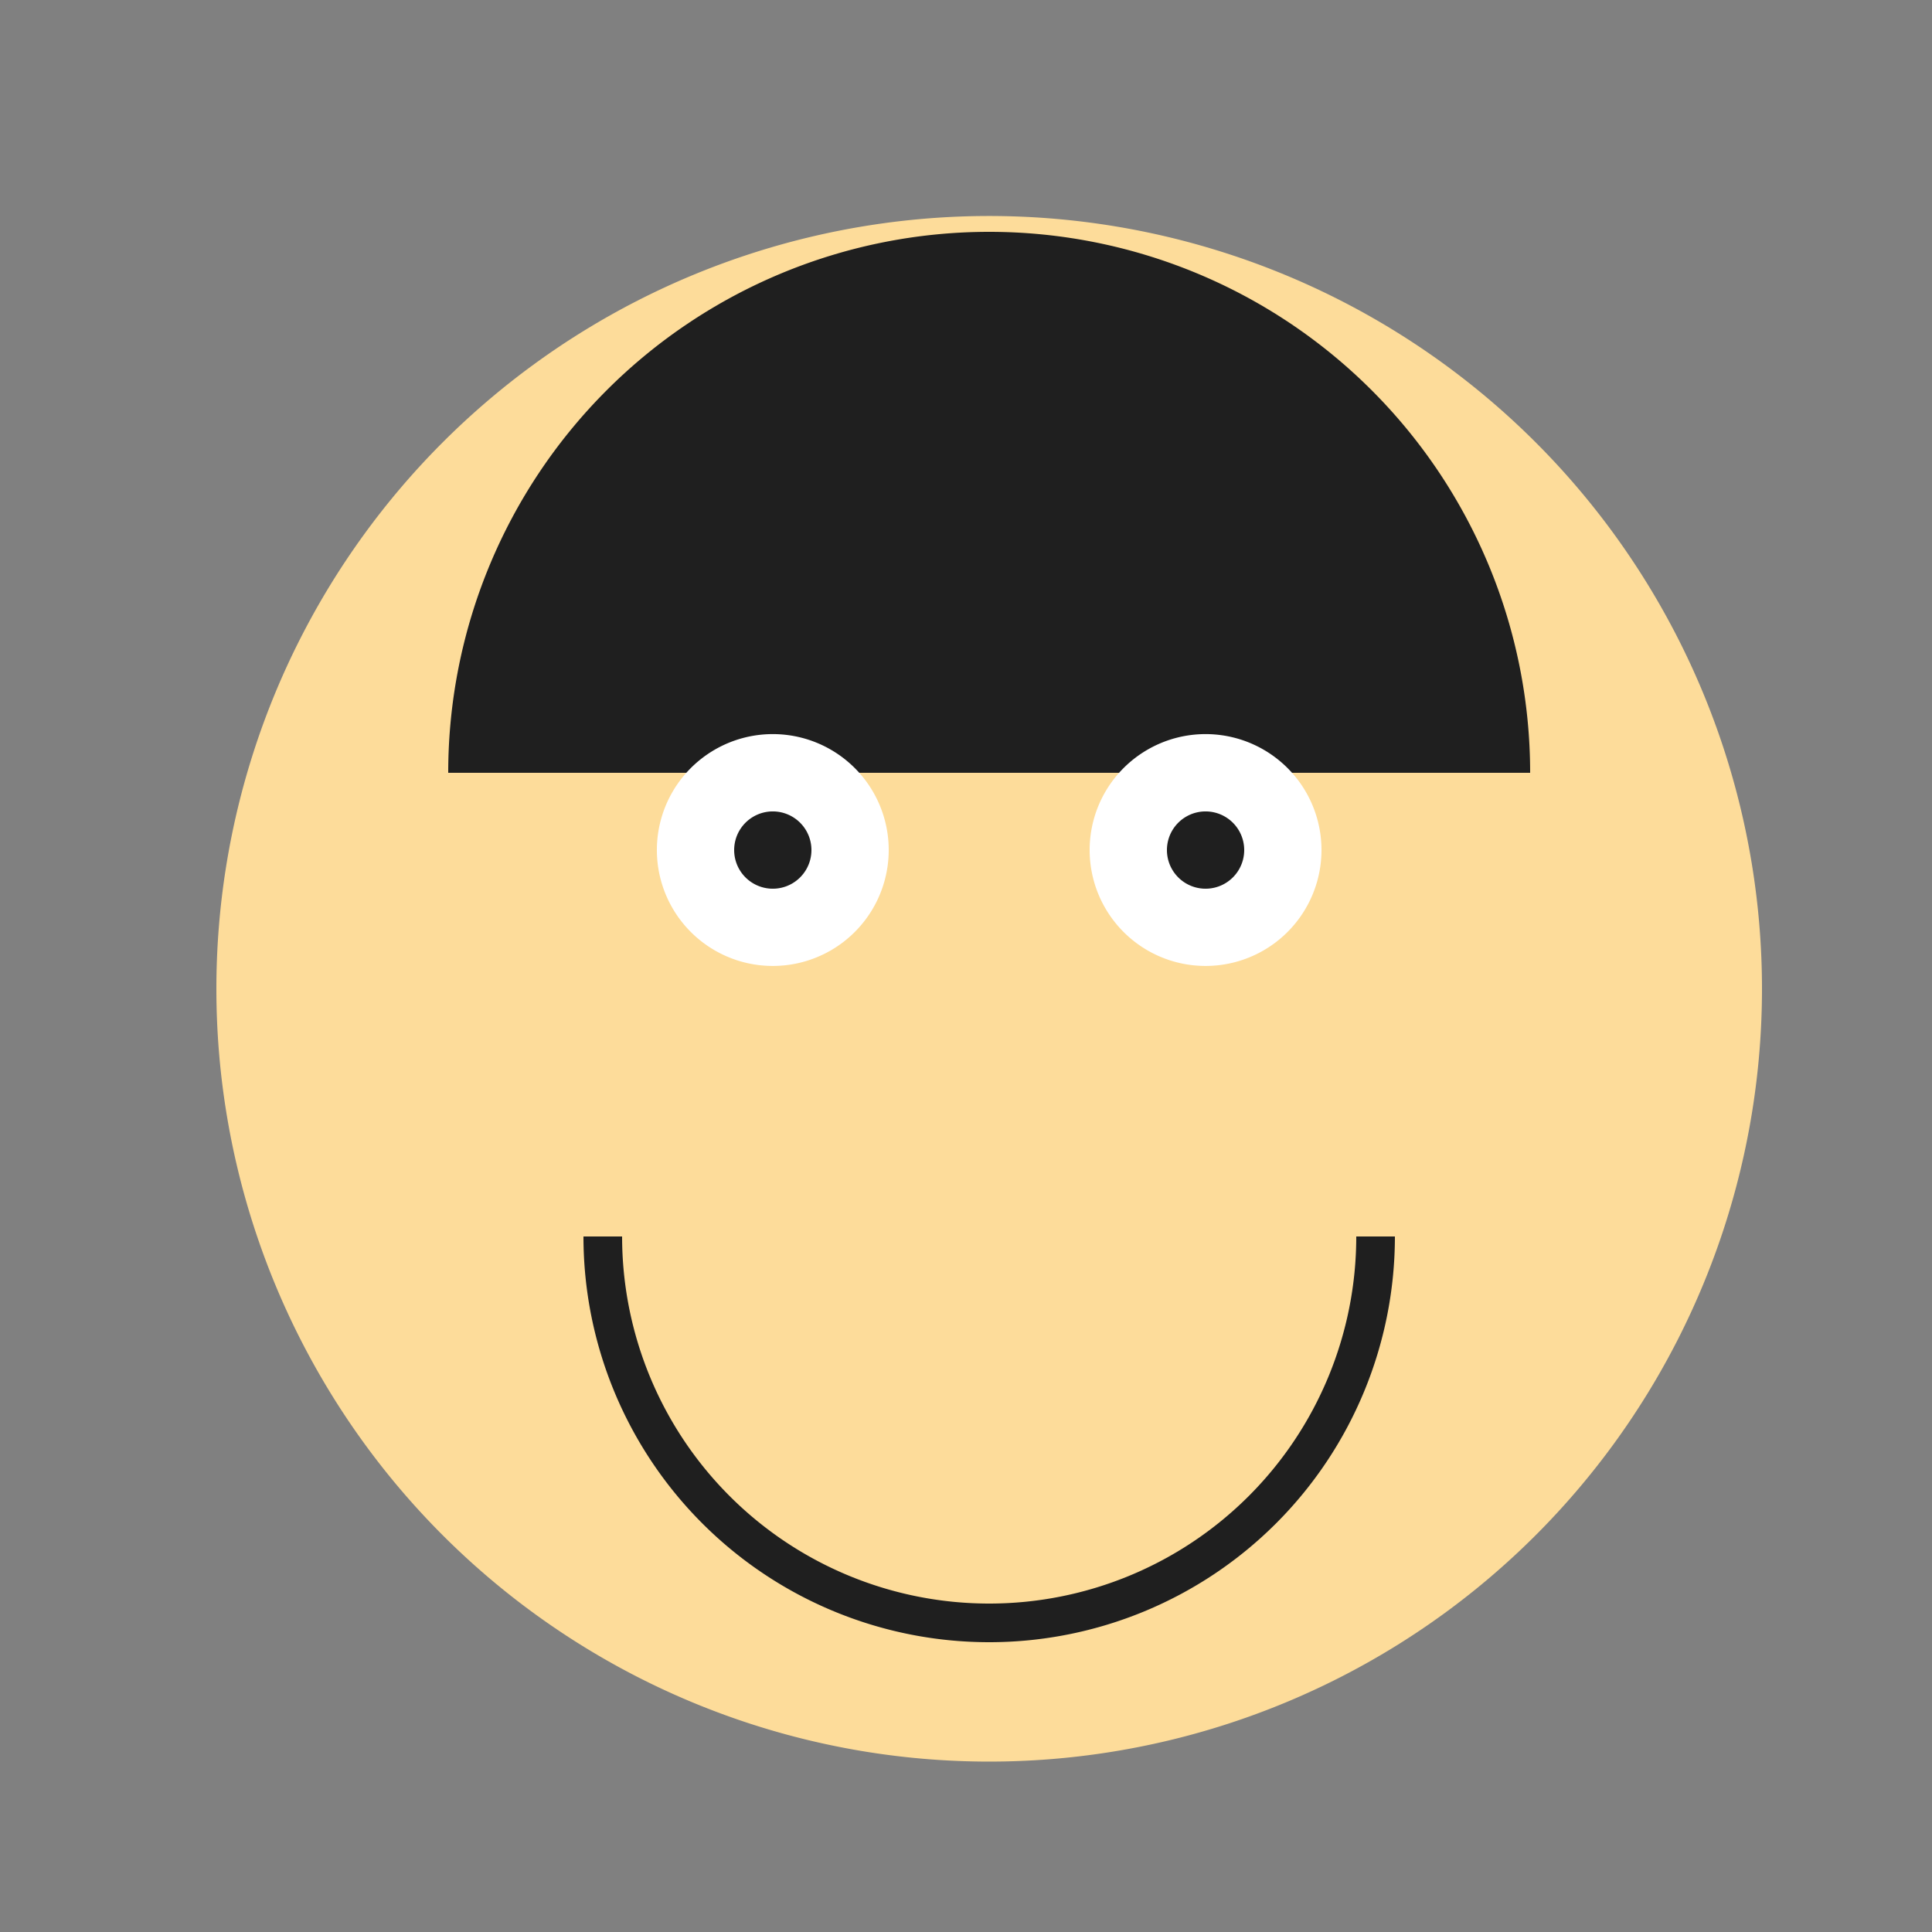
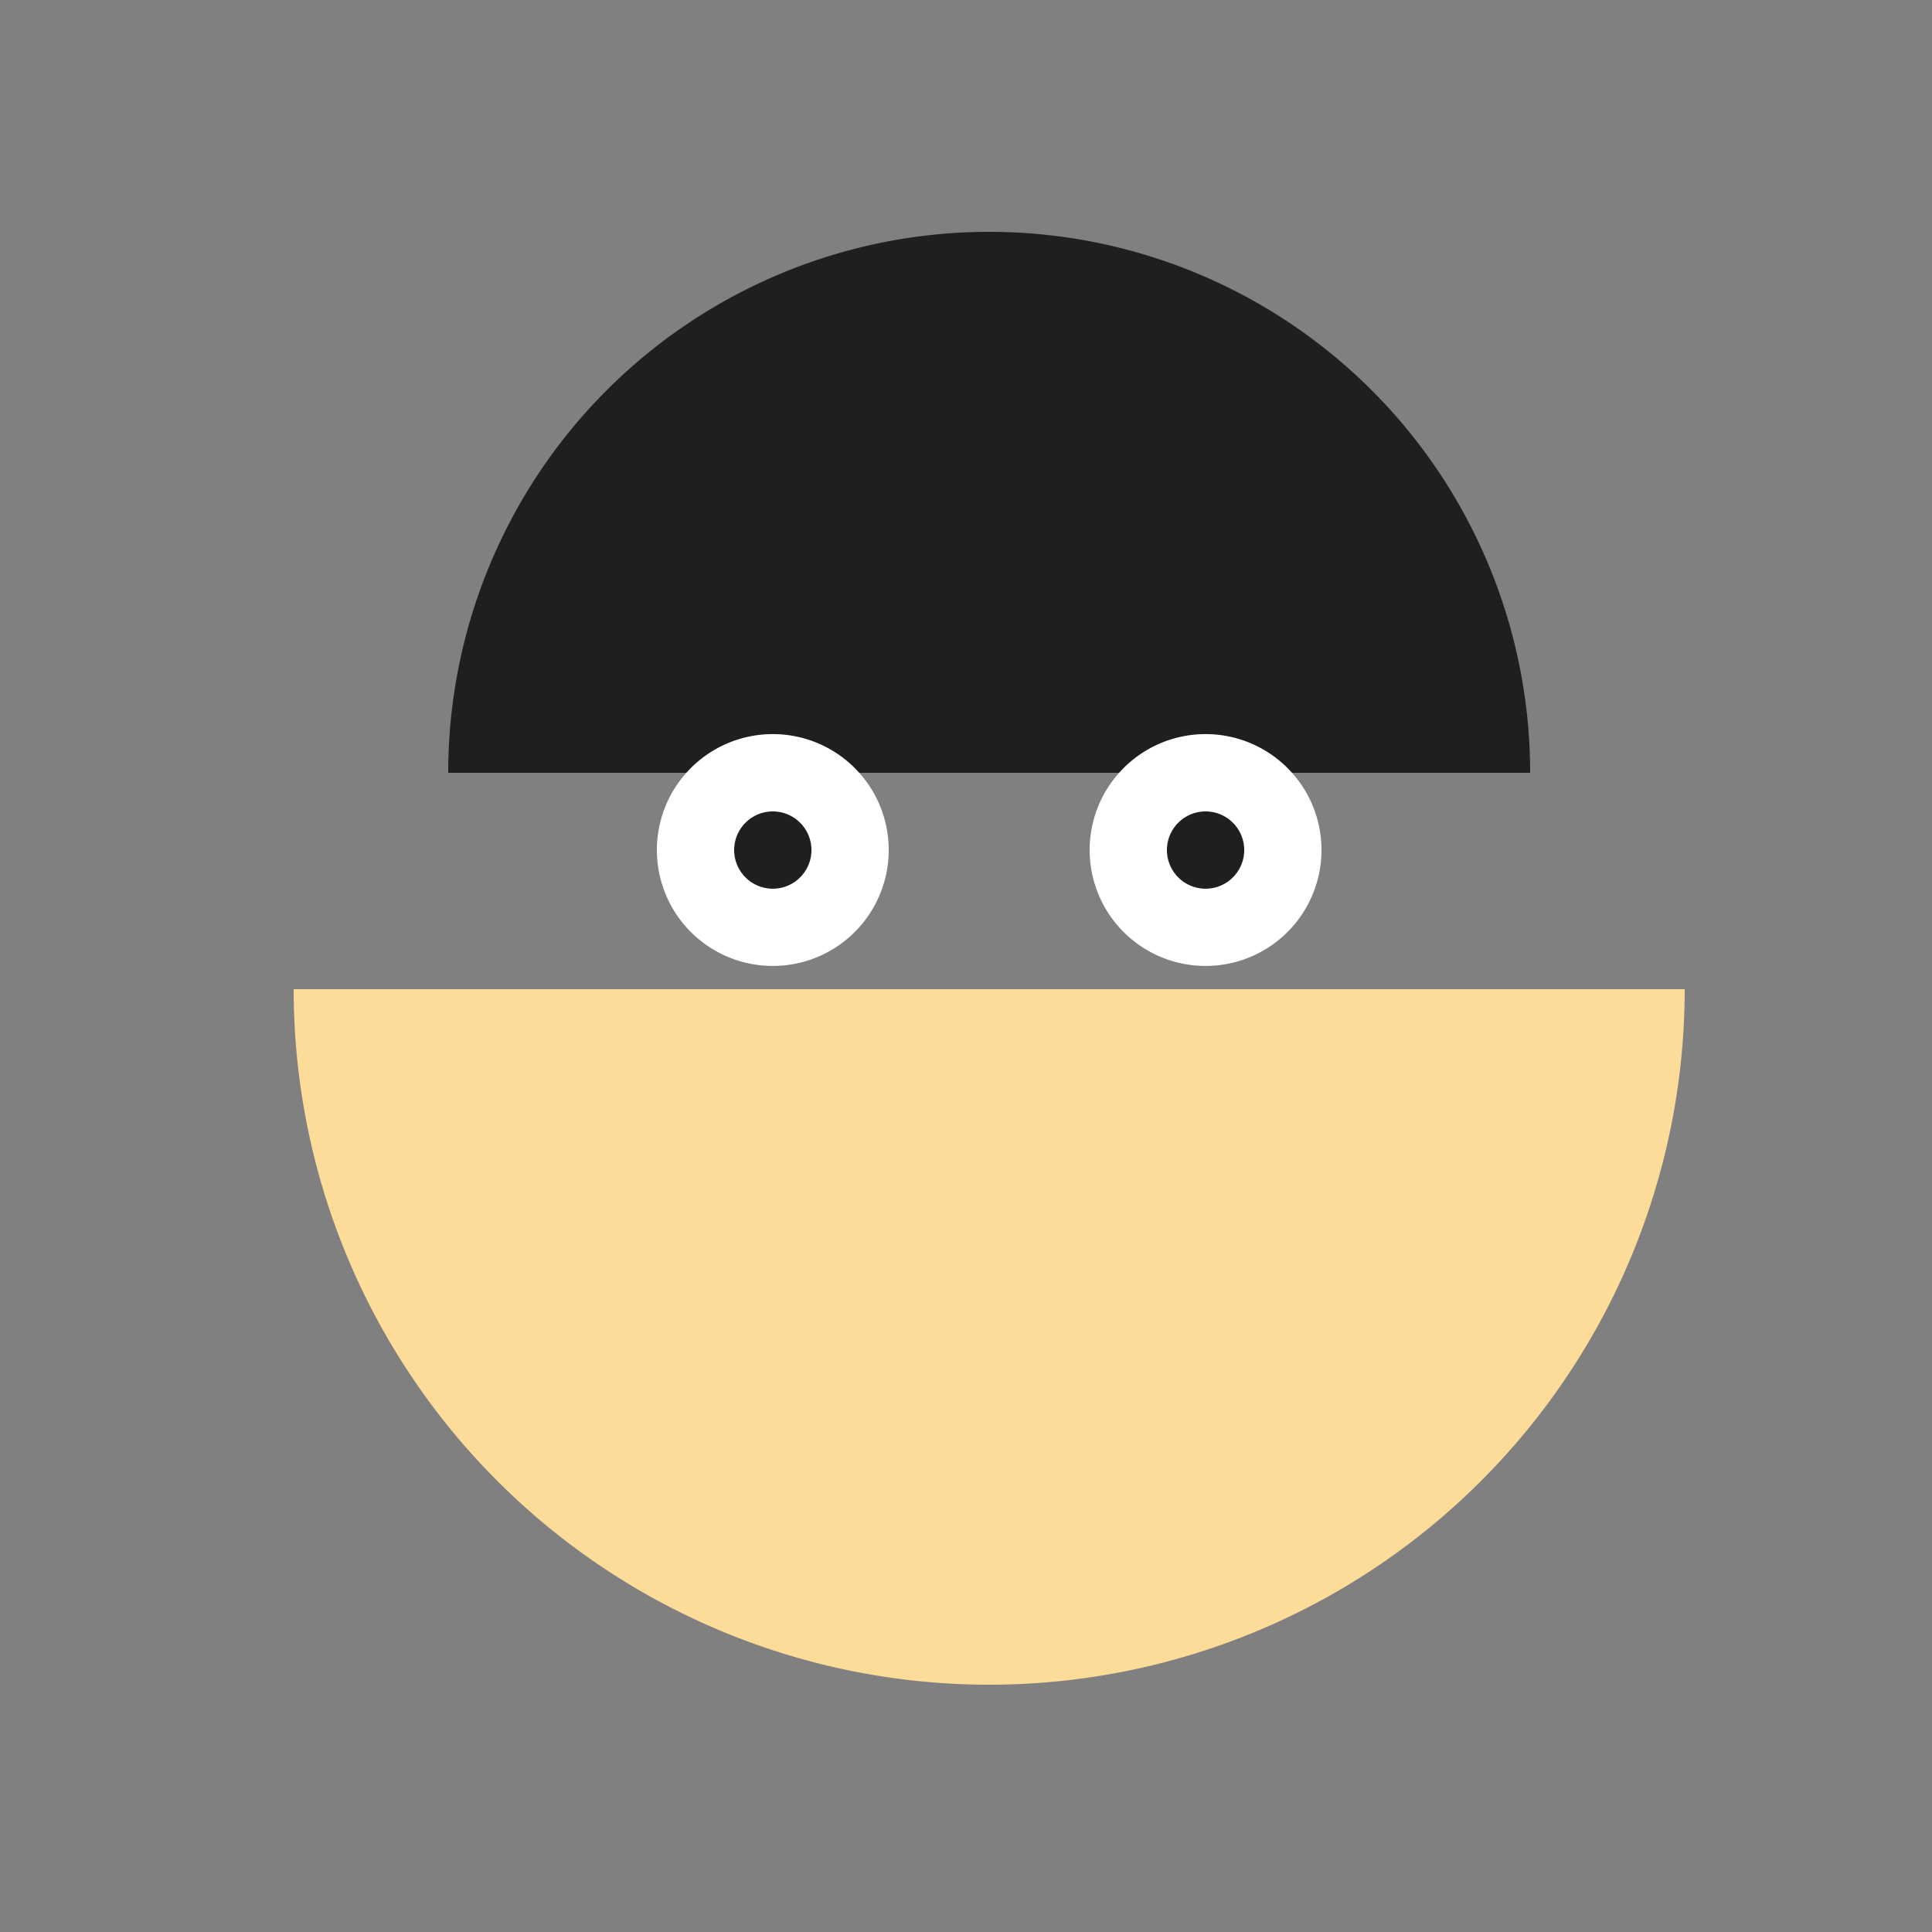
<svg xmlns="http://www.w3.org/2000/svg" width="500" height="500">
  <rect width="100%" height="100%" fill="#808080" stroke="none" />
  <defs />
  <g>
-     <path fill="#FDDC9A" stroke="none" paint-order="stroke fill markers" d=" M 456 256 A 200 200 0 1 1 456 255.8" />
    <path fill="#1F1F1F" stroke="none" paint-order="stroke fill markers" d=" M 116 200 A 140 140 0 0 1 396 200" />
    <path fill="#FDDC9A" stroke="none" paint-order="stroke fill markers" d=" M 436 256 A 180 180 0 0 1 76 256" />
    <path fill="#FFFFFF" stroke="none" paint-order="stroke fill markers" d=" M 230 220 A 30 30 0 1 1 230 219.97" />
    <path fill="#FFFFFF" stroke="none" paint-order="stroke fill markers" d=" M 342 220 A 30 30 0 1 1 342 219.97" />
    <path fill="#1F1F1F" stroke="none" paint-order="stroke fill markers" d=" M 210 220 A 10 10 0 1 1 210 219.99" />
    <path fill="#1F1F1F" stroke="none" paint-order="stroke fill markers" d=" M 322 220 A 10 10 0 1 1 322 219.99" />
-     <path fill="none" stroke="#1F1F1F" paint-order="fill stroke markers" d=" M 356 320 A 100 100 0 0 1 156 320" stroke-miterlimit="10" stroke-width="10" stroke-dasharray="" />
  </g>
</svg>